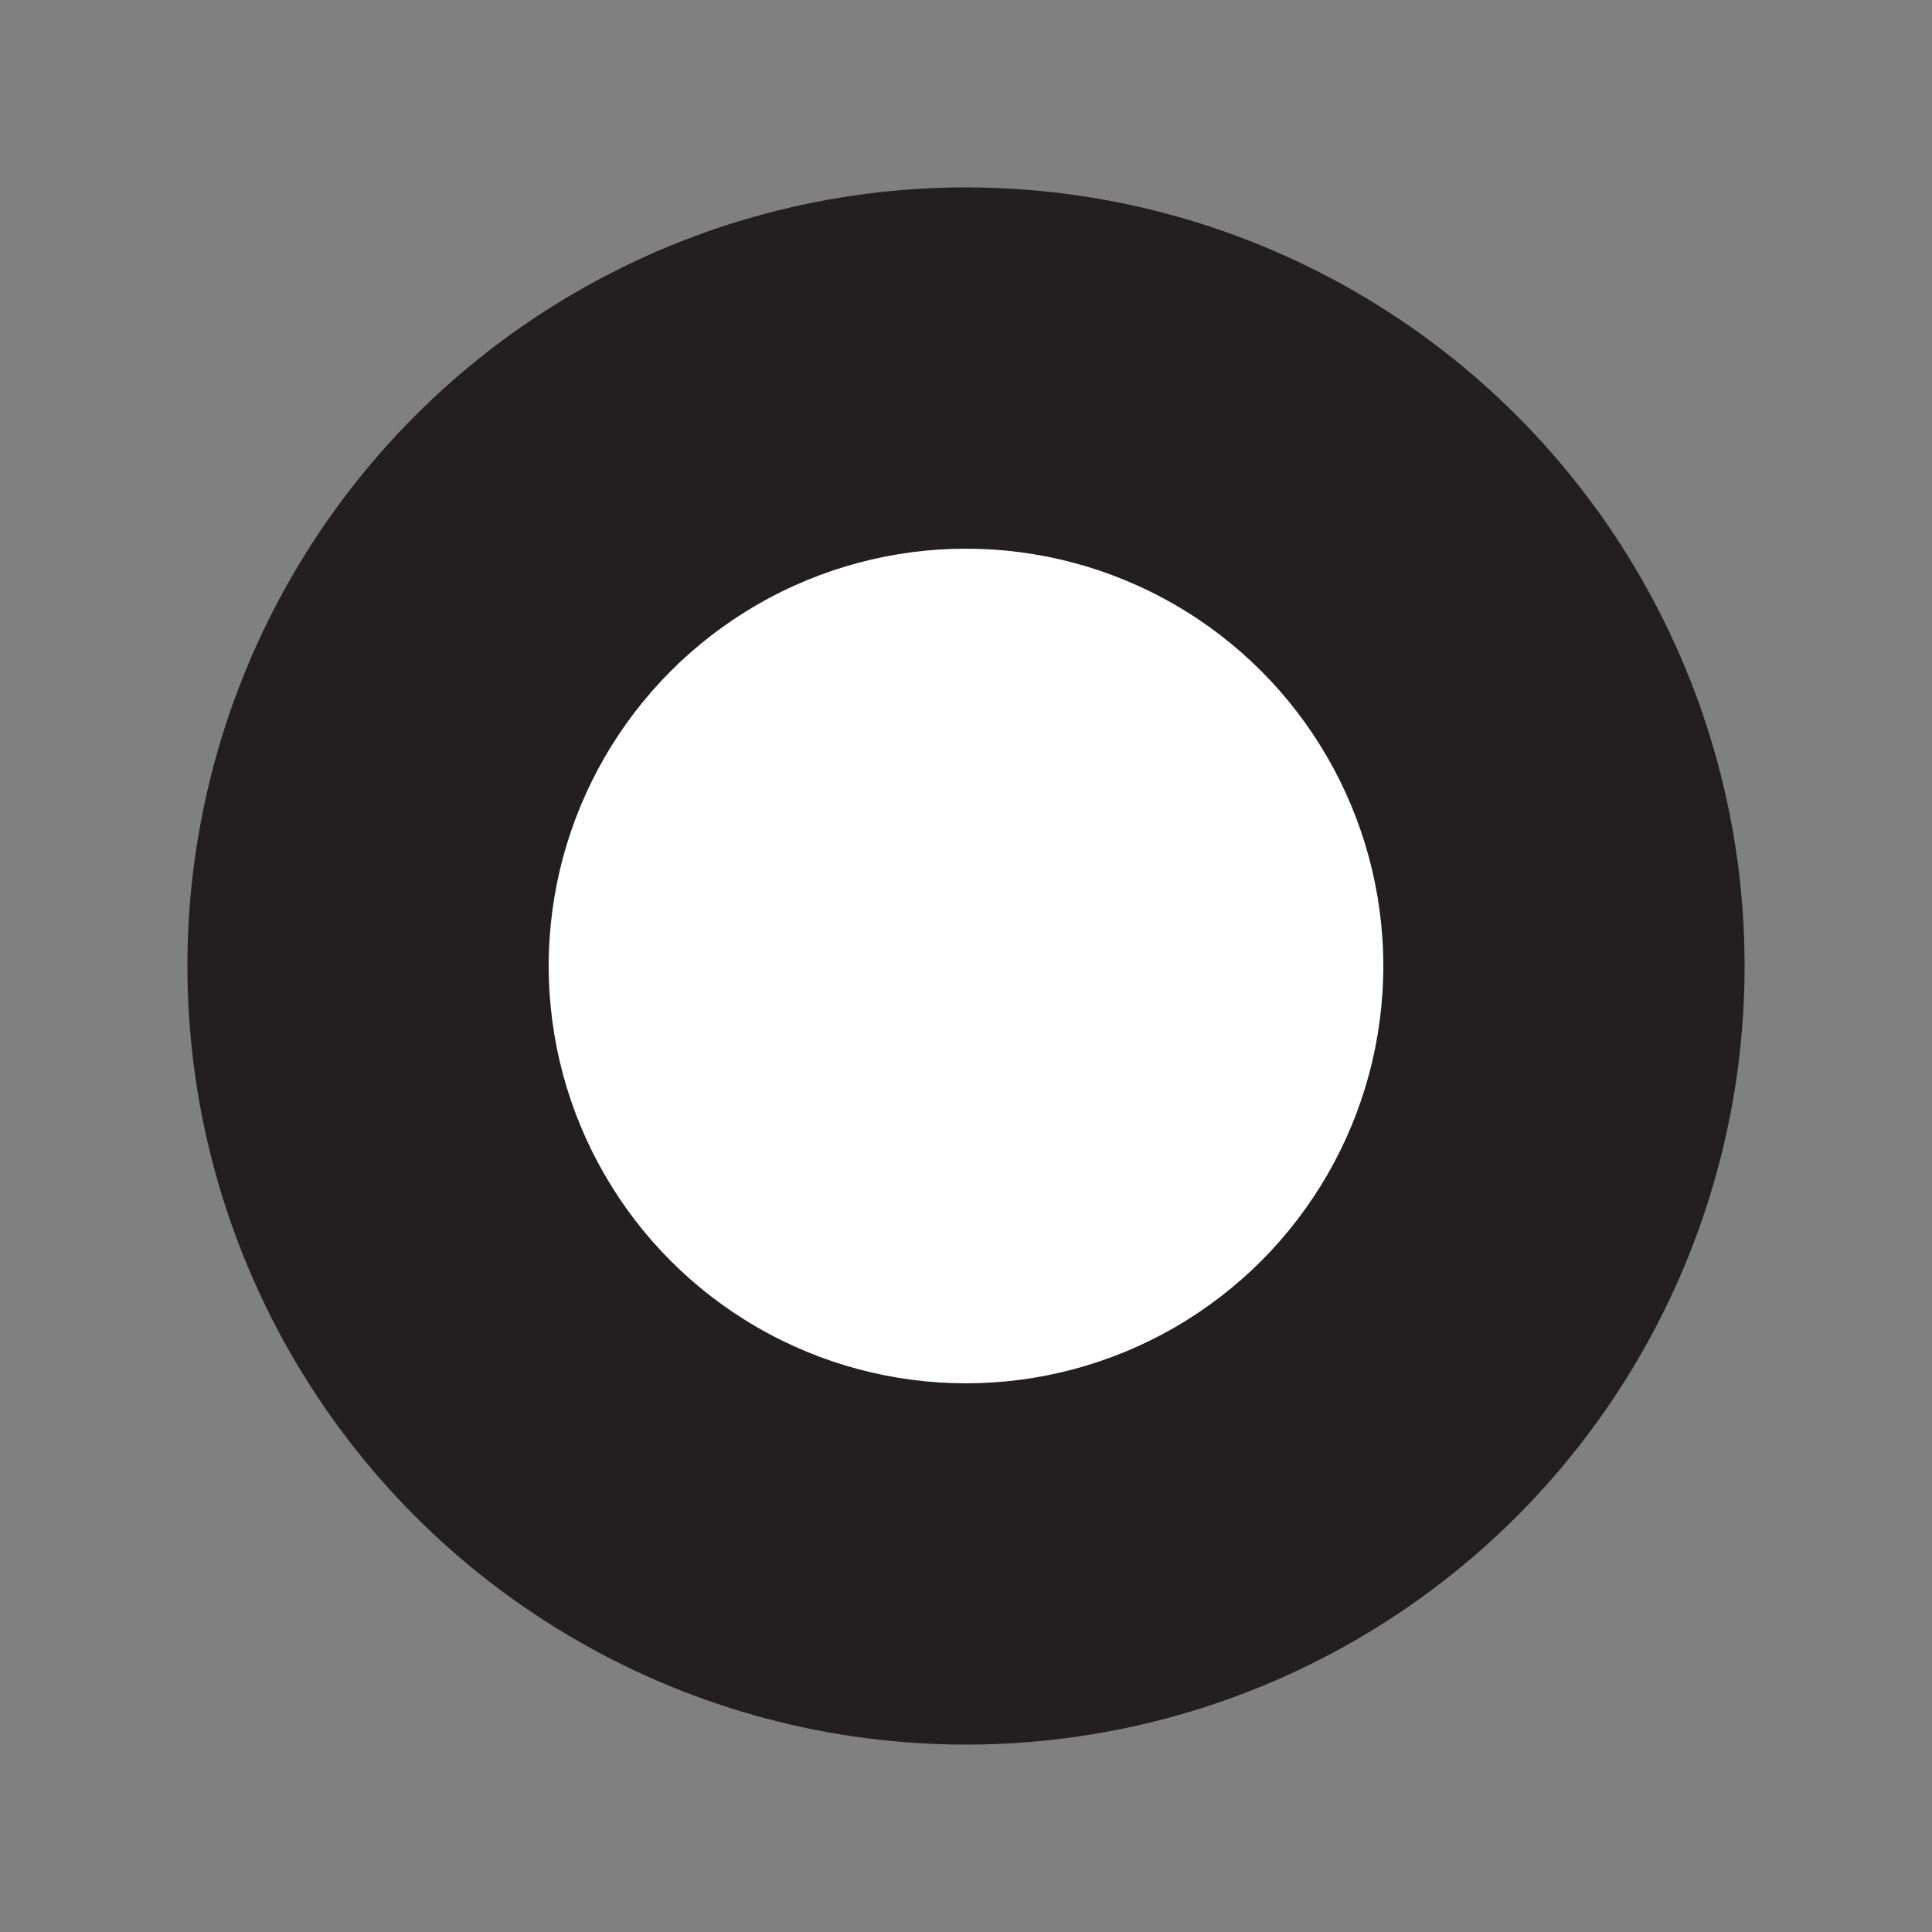
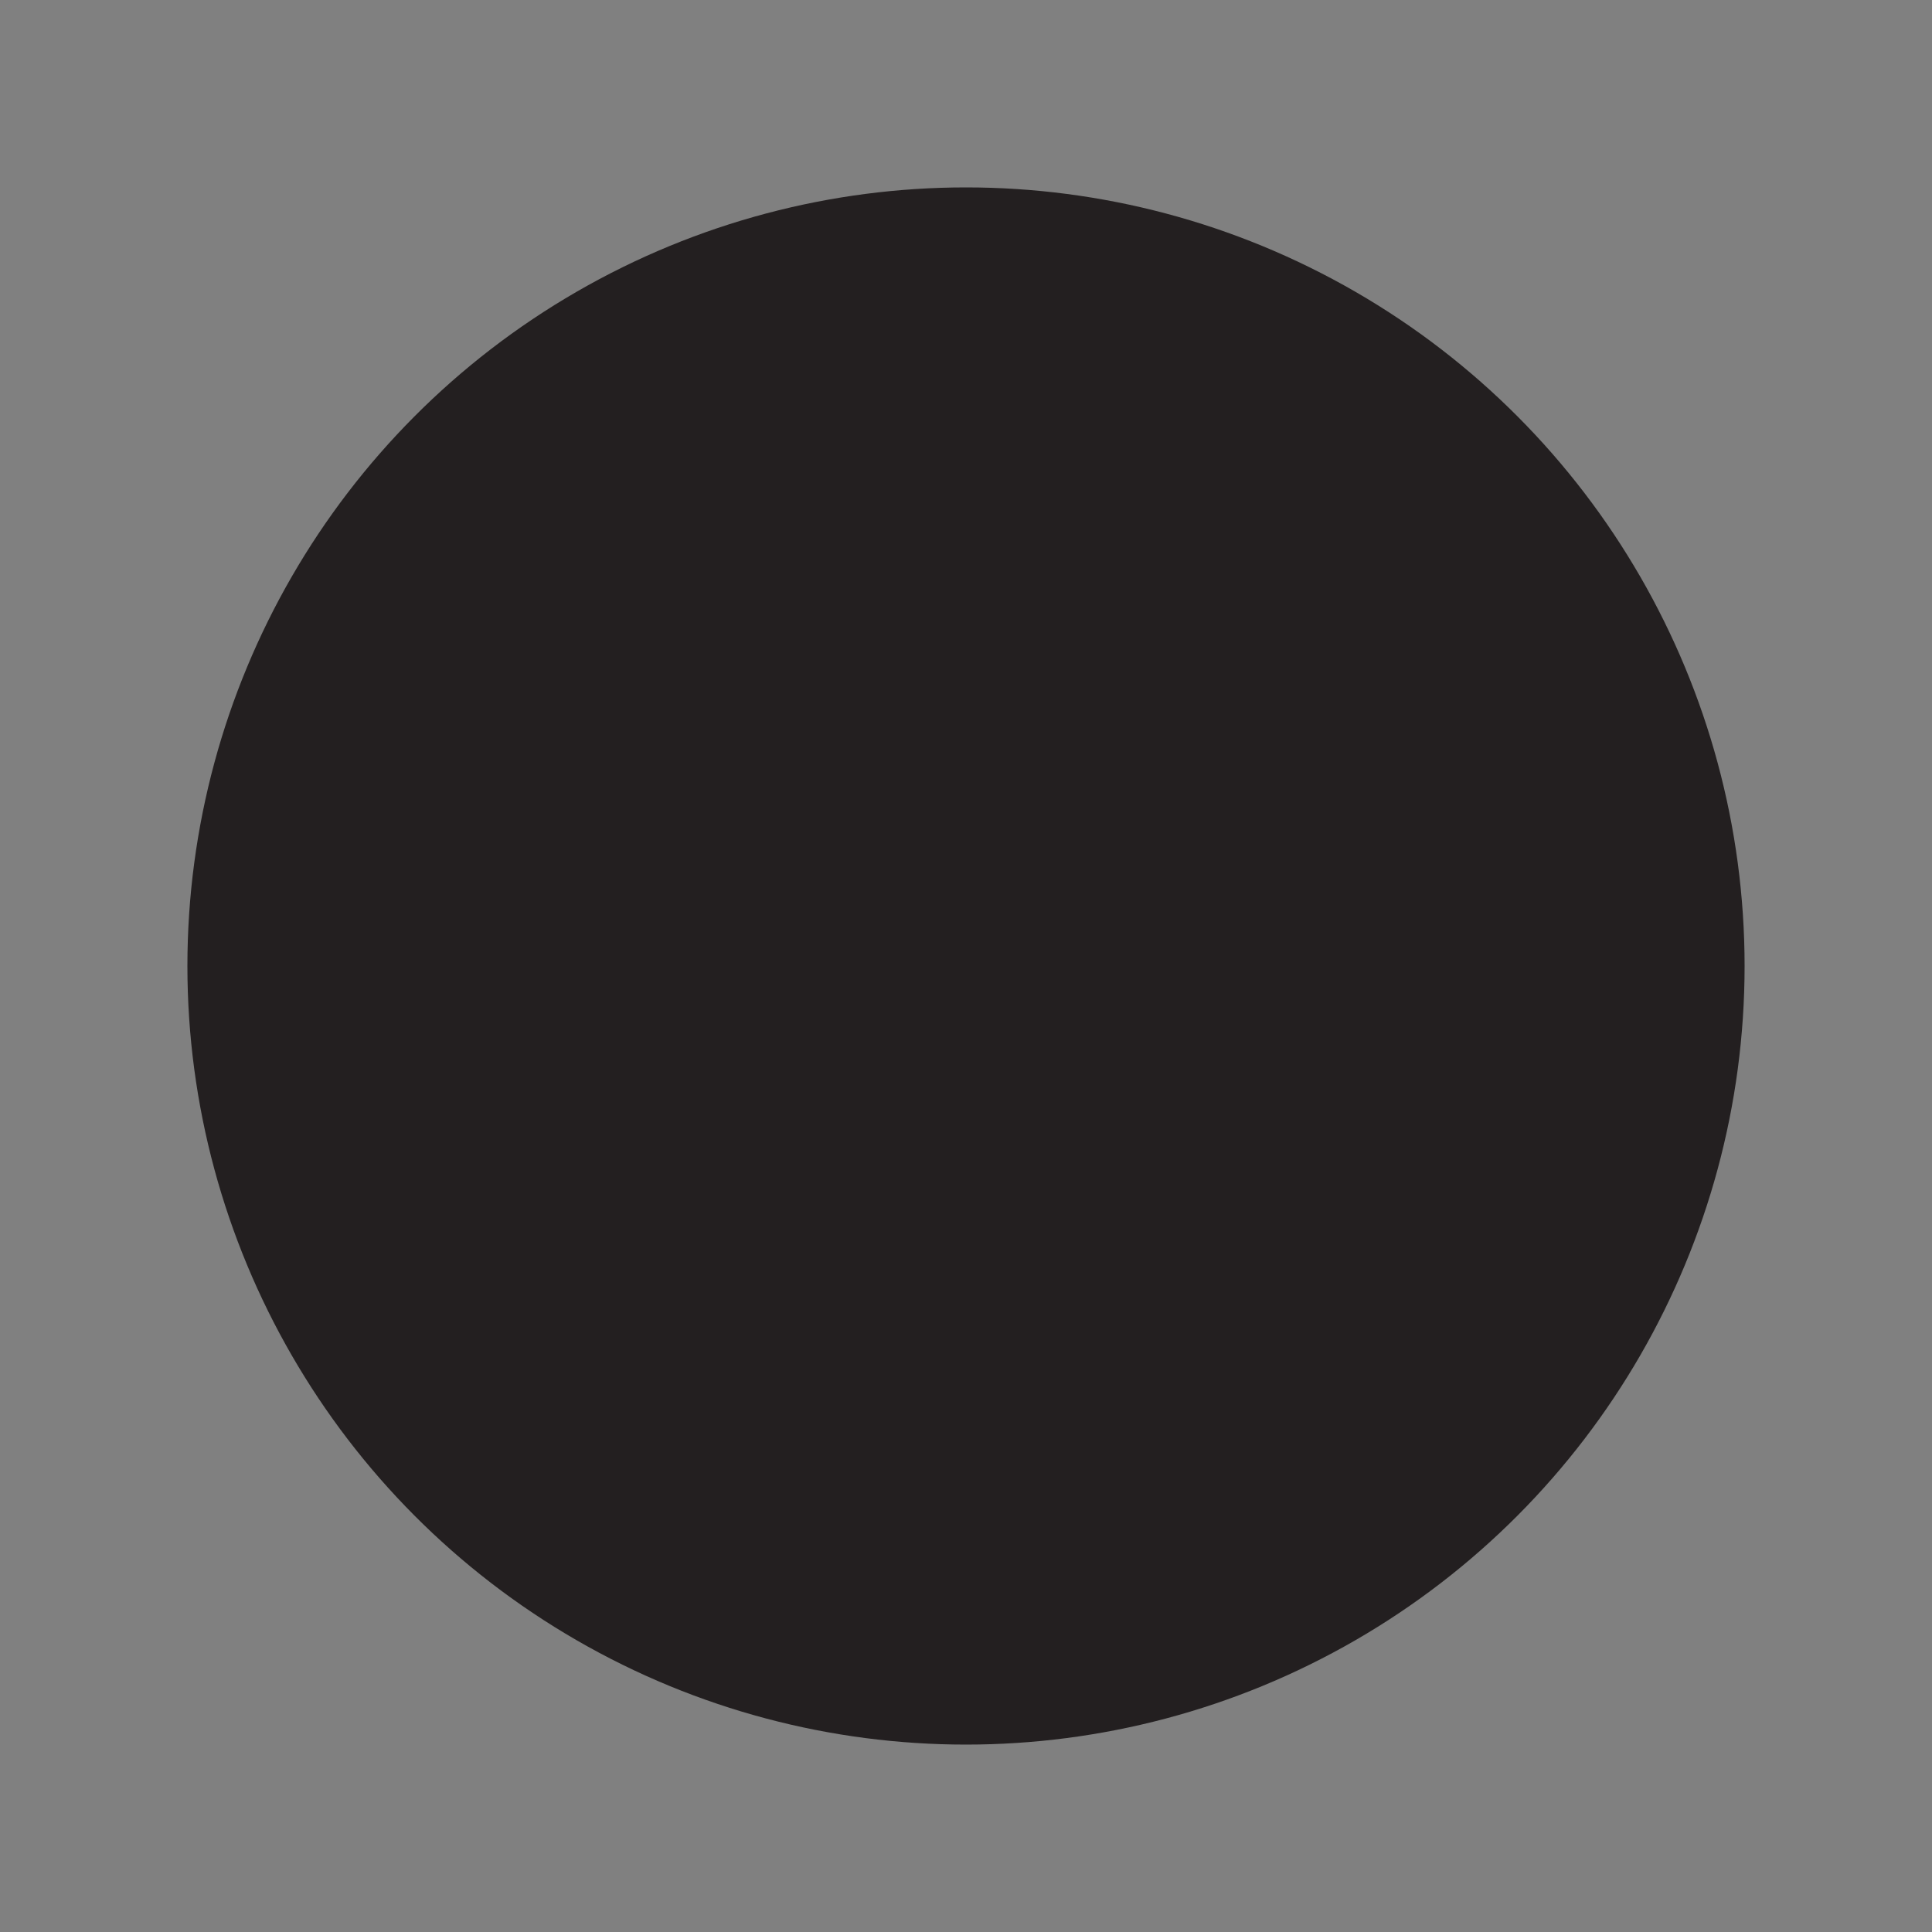
<svg xmlns="http://www.w3.org/2000/svg" id="Layer_1" version="1.1" viewBox="0 0 10 10">
  <rect x="0" y="0" width="10" height="10" fill="#808080" stroke="none" />
  <defs>
    <style> .st0 { fill: #231f20; } .st1 { fill: #fff; } </style>
  </defs>
  <circle class="st0" cx="5" cy="5" r="4.03" />
-   <circle class="st1" cx="5" cy="5" r="2.16" />
</svg>